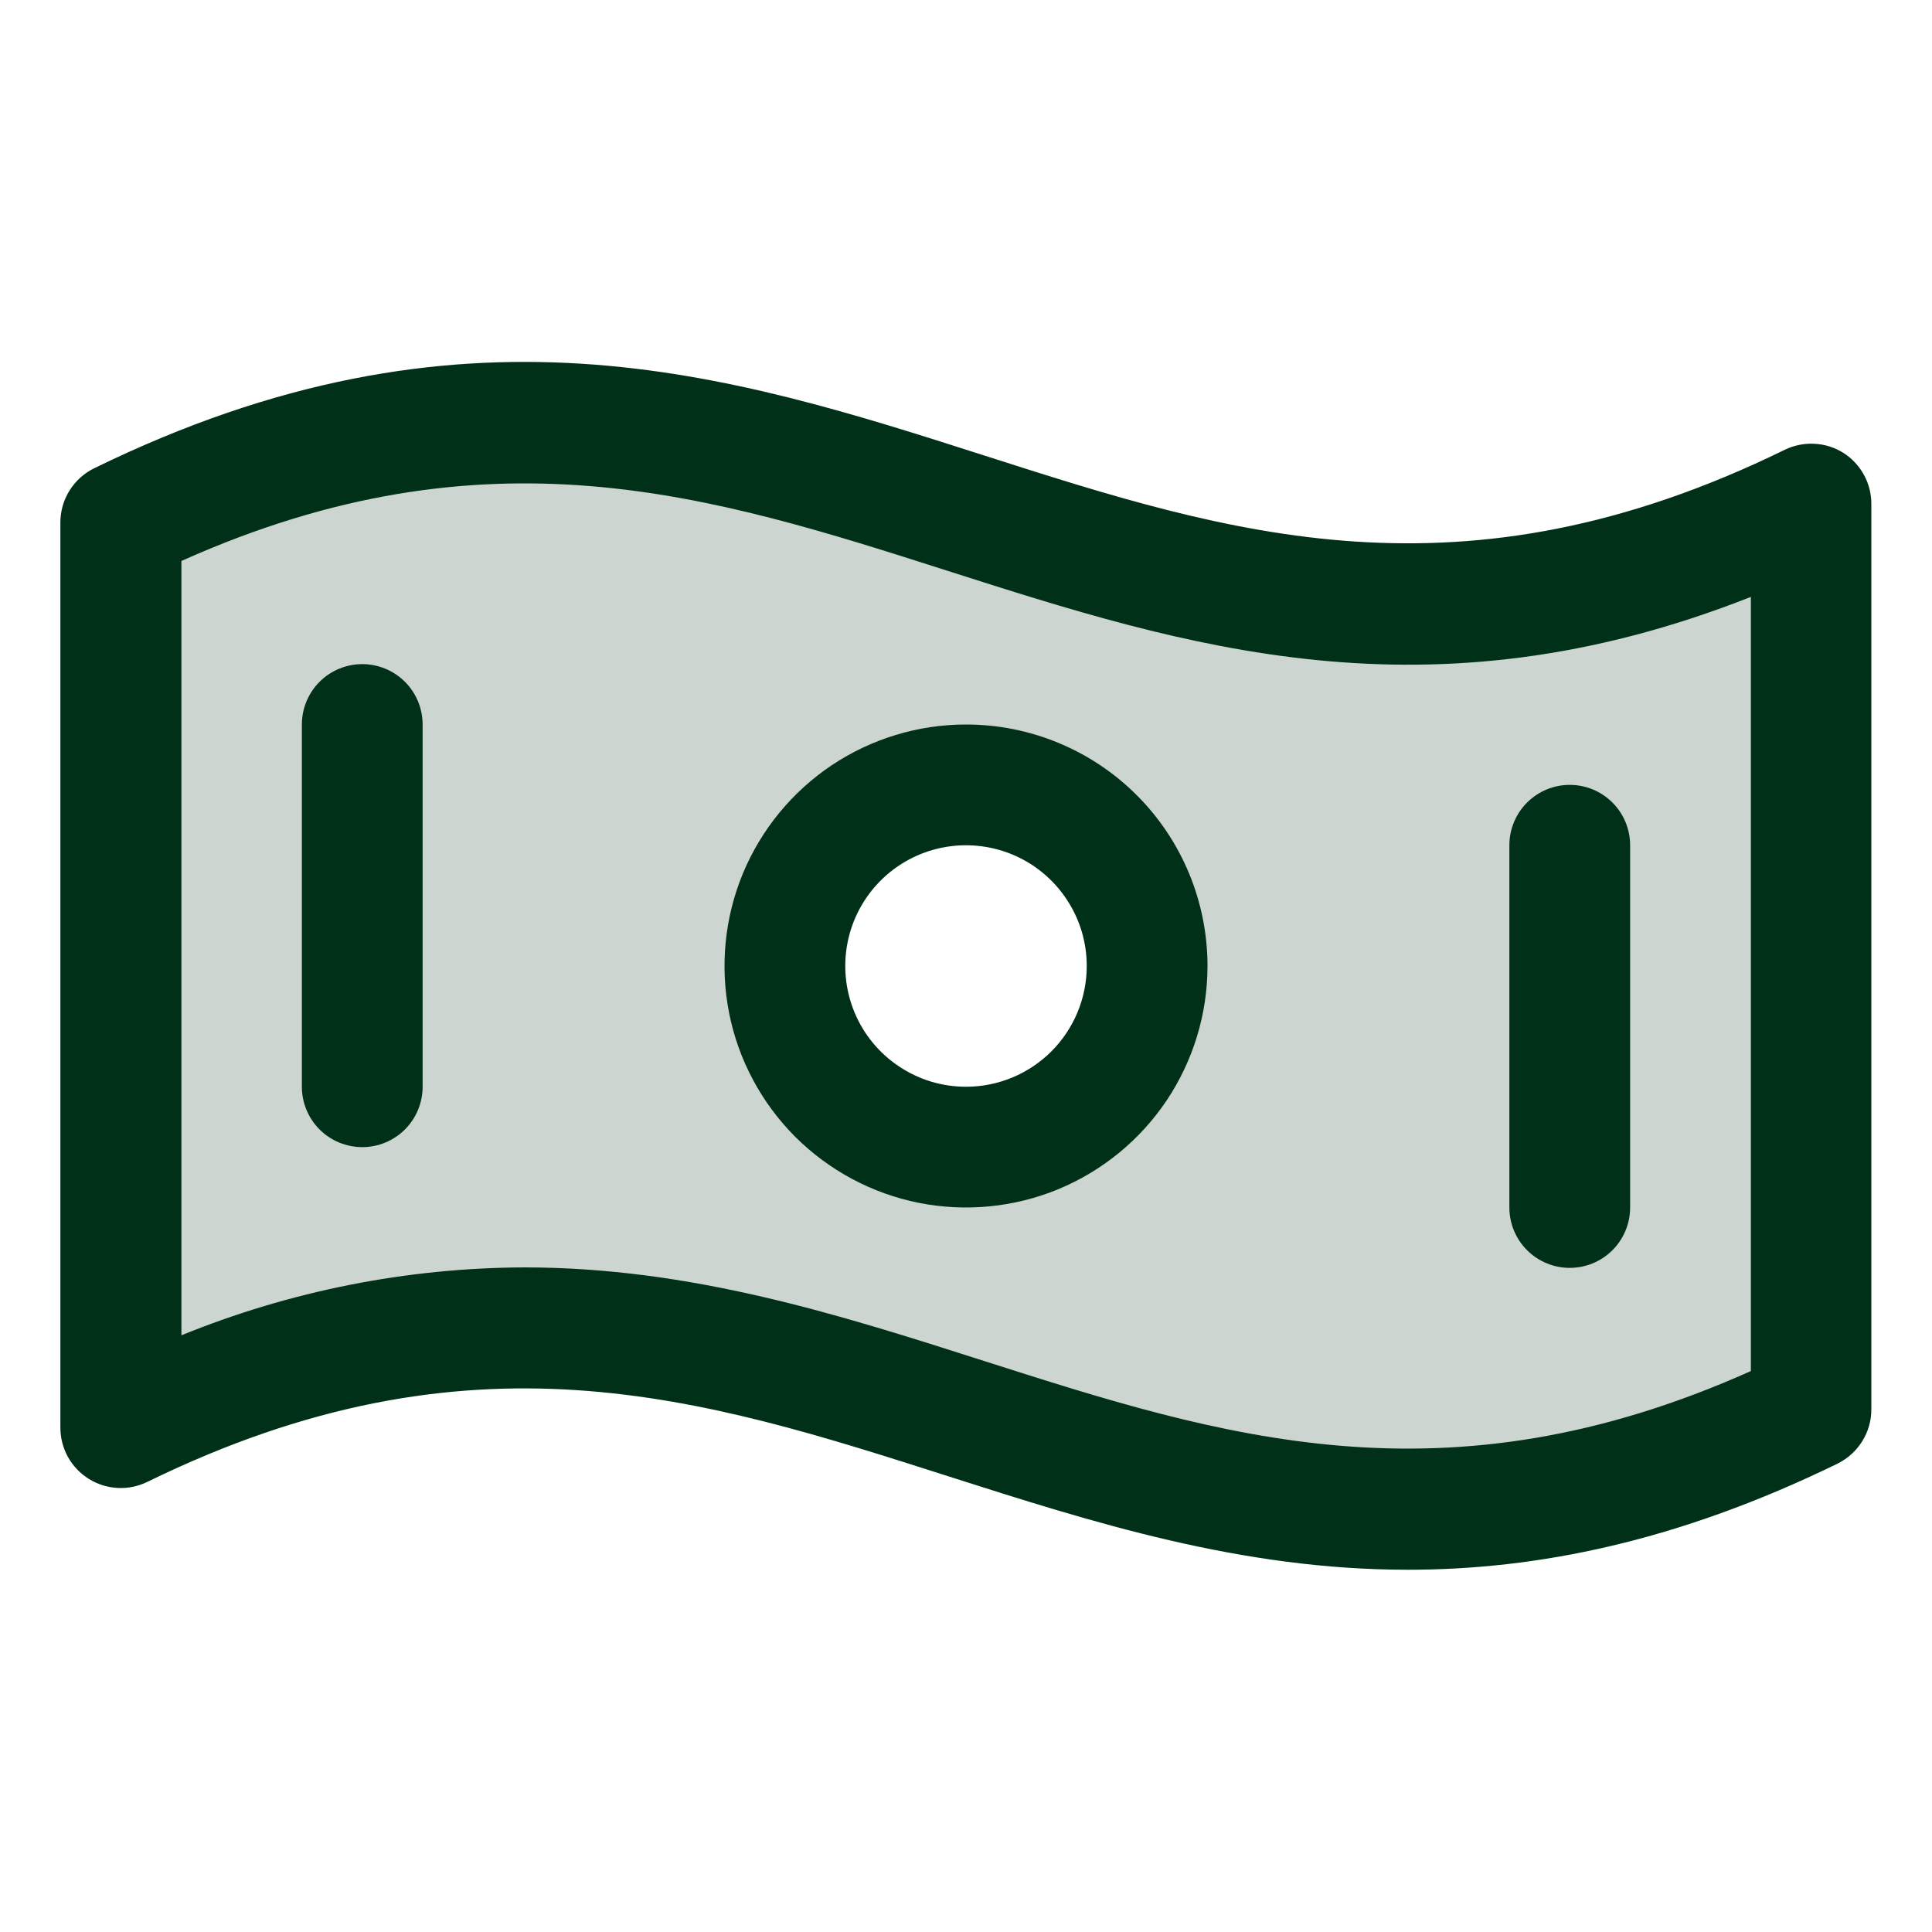
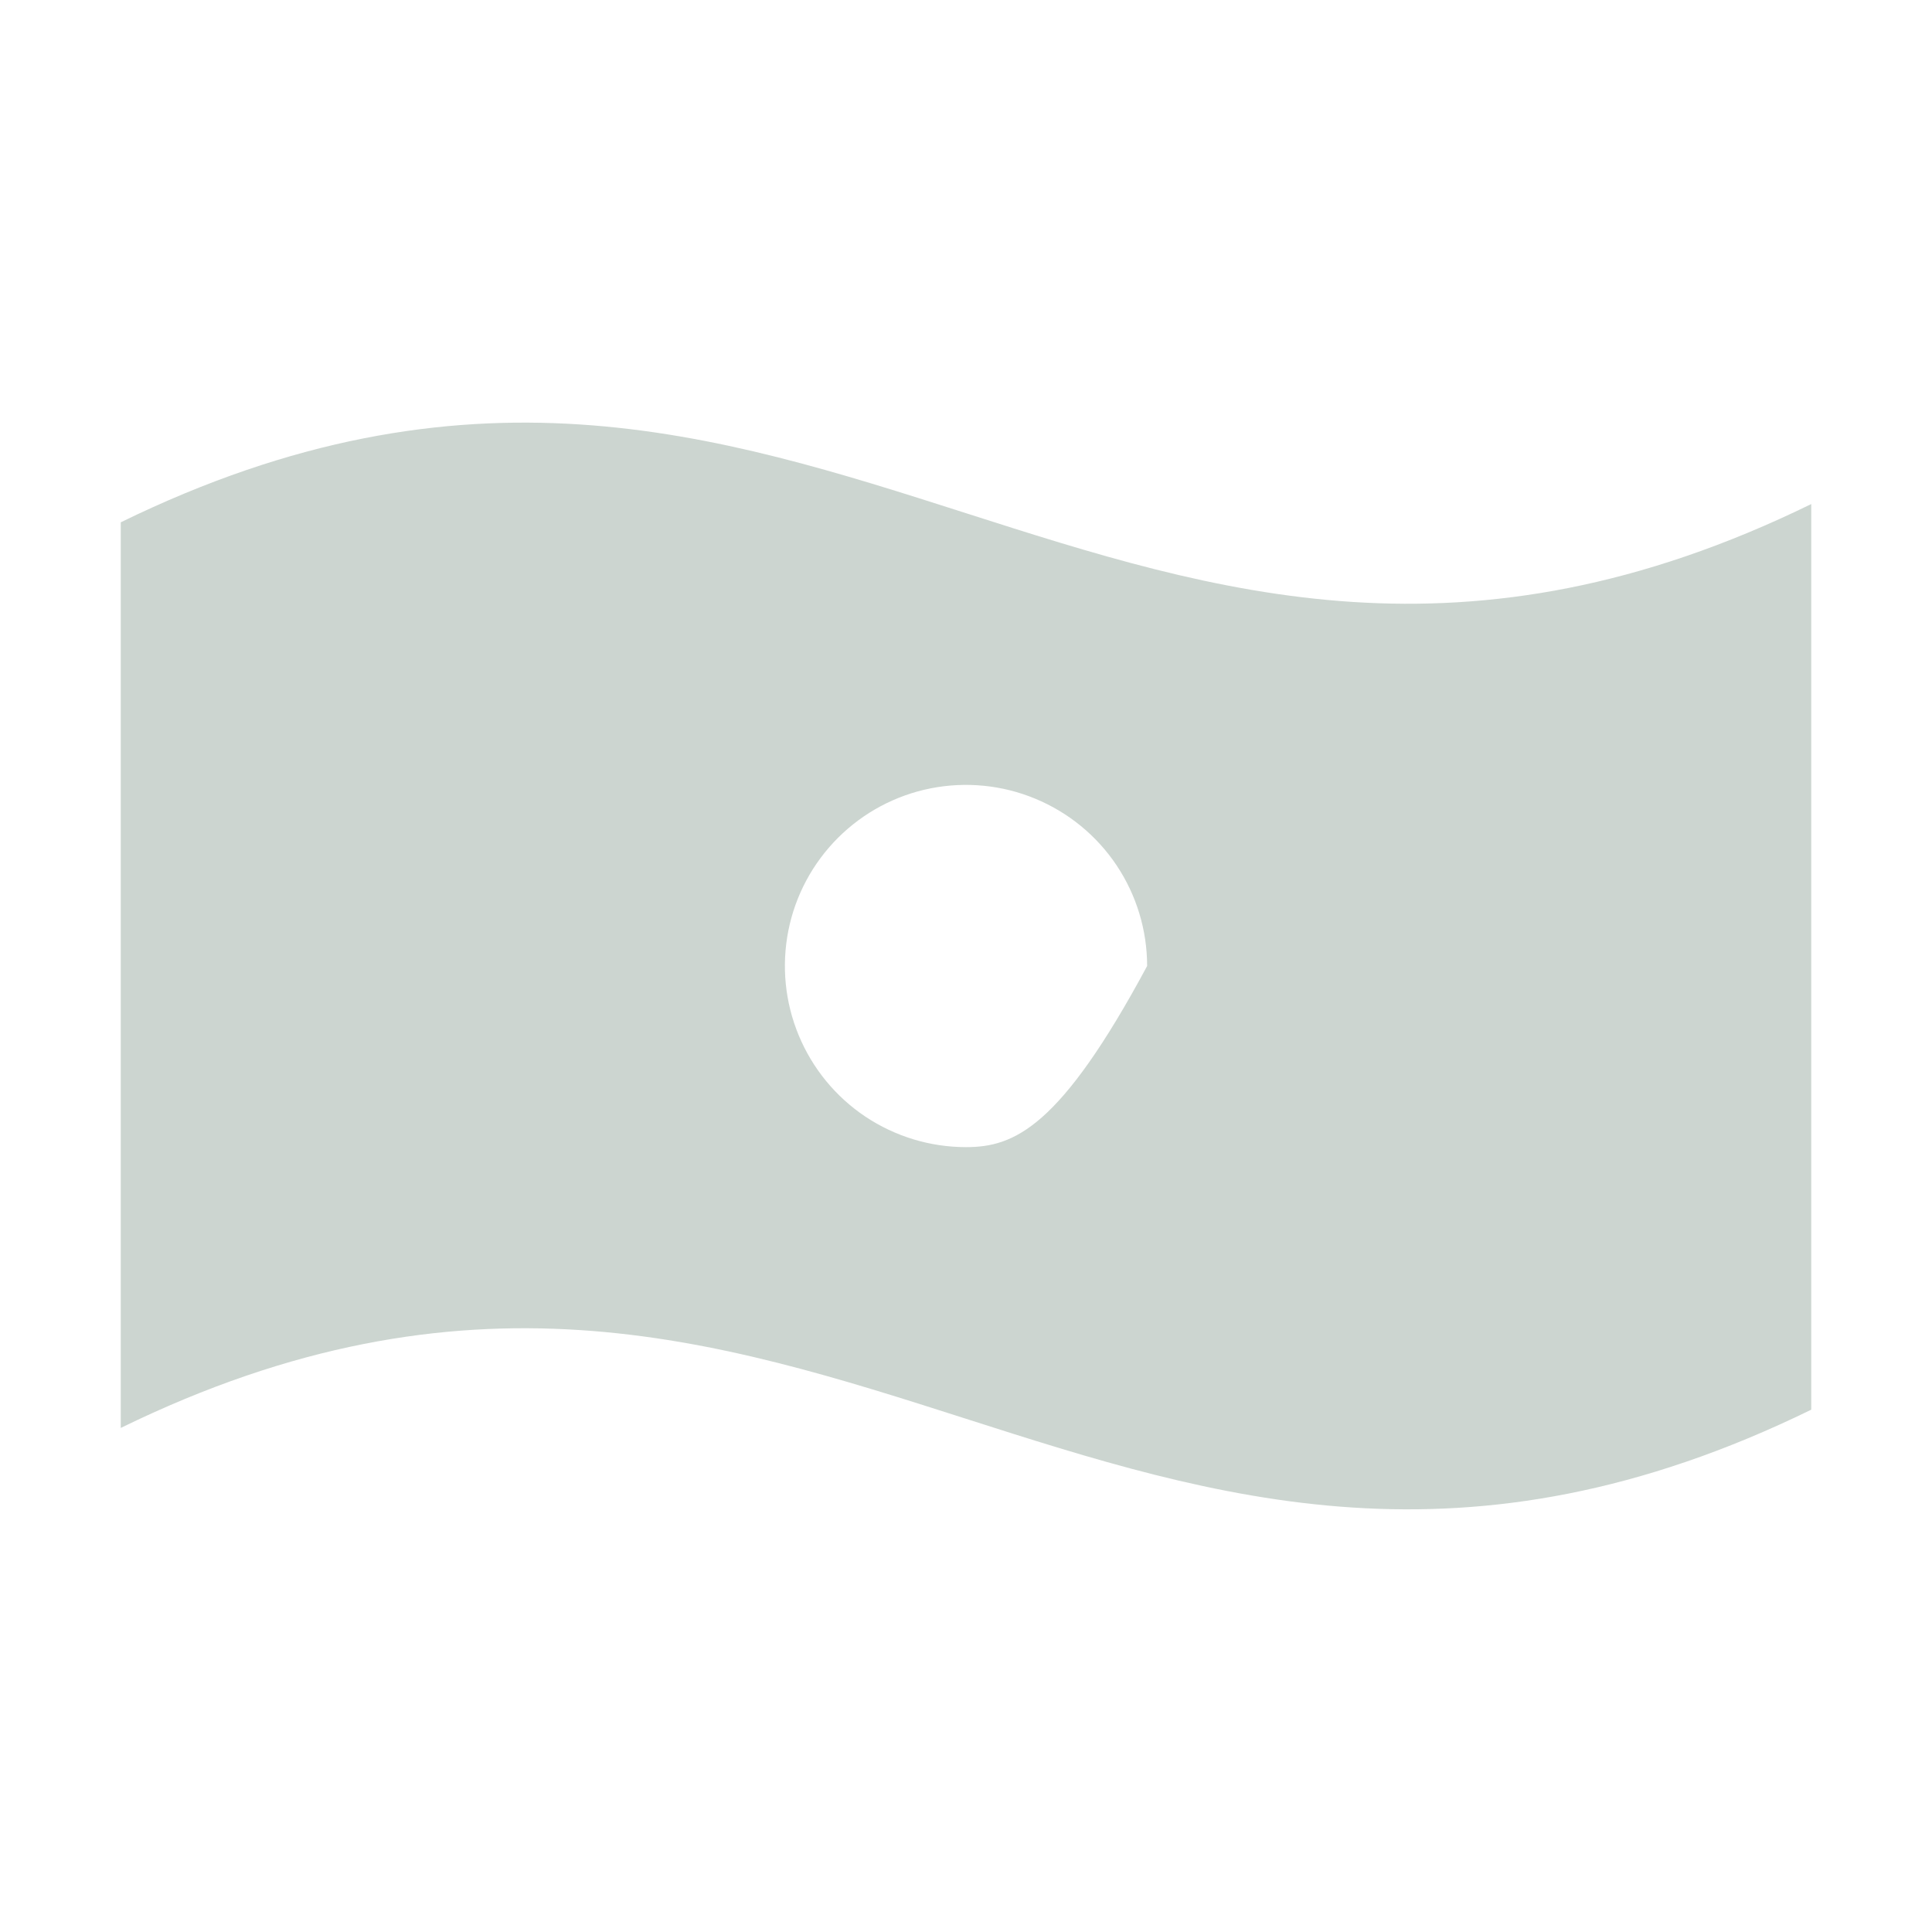
<svg xmlns="http://www.w3.org/2000/svg" width="20" height="20" viewBox="0 0 20 20" fill="none">
-   <path opacity="0.2" d="M1.25 5.407V14.782C8.409 11.284 11.591 18.09 18.75 14.593V5.218C11.591 8.716 8.409 1.909 1.25 5.407ZM10 11.875C9.629 11.875 9.267 11.765 8.958 11.559C8.65 11.353 8.41 11.06 8.268 10.717C8.126 10.375 8.089 9.998 8.161 9.634C8.233 9.27 8.412 8.936 8.674 8.674C8.936 8.412 9.27 8.233 9.634 8.161C9.998 8.089 10.375 8.126 10.717 8.268C11.06 8.41 11.353 8.65 11.559 8.958C11.765 9.267 11.875 9.629 11.875 10C11.875 10.497 11.678 10.974 11.326 11.326C10.974 11.677 10.497 11.875 10 11.875Z" fill="#003118" />
-   <path d="M19.081 4.687C18.991 4.631 18.889 4.599 18.783 4.594C18.677 4.588 18.571 4.61 18.476 4.656C15.122 6.297 12.727 5.528 10.194 4.717C7.538 3.866 4.784 2.987 0.98 4.845C0.873 4.896 0.784 4.976 0.721 5.076C0.658 5.176 0.625 5.291 0.625 5.409V14.779C0.625 14.885 0.652 14.989 0.703 15.082C0.755 15.175 0.829 15.253 0.919 15.309C1.009 15.365 1.112 15.398 1.217 15.403C1.323 15.409 1.429 15.387 1.524 15.341C4.878 13.7 7.273 14.469 9.809 15.28C11.312 15.76 12.844 16.25 14.575 16.25C15.91 16.25 17.366 15.959 19.021 15.152C19.126 15.1 19.215 15.02 19.277 14.921C19.339 14.822 19.372 14.708 19.372 14.591V5.221C19.373 5.115 19.347 5.01 19.296 4.917C19.245 4.823 19.171 4.744 19.081 4.687ZM18.125 14.193C14.953 15.613 12.637 14.872 10.191 14.09C8.688 13.609 7.156 13.12 5.425 13.12C4.209 13.125 3.005 13.364 1.878 13.823V5.807C5.05 4.387 7.366 5.128 9.812 5.91C12.259 6.692 14.777 7.5 18.125 6.179V14.193ZM10 7.5C9.506 7.5 9.022 7.647 8.611 7.921C8.2 8.196 7.88 8.586 7.69 9.043C7.501 9.5 7.452 10.003 7.548 10.488C7.644 10.973 7.883 11.418 8.232 11.768C8.582 12.117 9.027 12.355 9.512 12.452C9.997 12.548 10.5 12.499 10.957 12.31C11.414 12.12 11.804 11.8 12.079 11.389C12.353 10.978 12.5 10.494 12.5 10C12.5 9.337 12.237 8.701 11.768 8.232C11.299 7.763 10.663 7.5 10 7.5ZM10 11.25C9.753 11.25 9.511 11.177 9.306 11.039C9.1 10.902 8.94 10.707 8.845 10.478C8.751 10.25 8.726 9.999 8.774 9.756C8.822 9.514 8.941 9.291 9.116 9.116C9.291 8.941 9.514 8.822 9.756 8.774C9.999 8.726 10.25 8.751 10.478 8.845C10.707 8.94 10.902 9.1 11.039 9.306C11.177 9.511 11.25 9.753 11.25 10C11.25 10.332 11.118 10.649 10.884 10.884C10.649 11.118 10.332 11.25 10 11.25ZM4.375 7.5V11.25C4.375 11.416 4.309 11.575 4.192 11.692C4.075 11.809 3.916 11.875 3.75 11.875C3.584 11.875 3.425 11.809 3.308 11.692C3.191 11.575 3.125 11.416 3.125 11.25V7.5C3.125 7.334 3.191 7.175 3.308 7.058C3.425 6.941 3.584 6.875 3.75 6.875C3.916 6.875 4.075 6.941 4.192 7.058C4.309 7.175 4.375 7.334 4.375 7.5ZM15.625 12.5V8.75C15.625 8.584 15.691 8.425 15.808 8.308C15.925 8.191 16.084 8.125 16.25 8.125C16.416 8.125 16.575 8.191 16.692 8.308C16.809 8.425 16.875 8.584 16.875 8.75V12.5C16.875 12.666 16.809 12.825 16.692 12.942C16.575 13.059 16.416 13.125 16.25 13.125C16.084 13.125 15.925 13.059 15.808 12.942C15.691 12.825 15.625 12.666 15.625 12.5Z" fill="#003118" />
+   <path opacity="0.2" d="M1.25 5.407V14.782C8.409 11.284 11.591 18.09 18.75 14.593V5.218C11.591 8.716 8.409 1.909 1.25 5.407ZM10 11.875C9.629 11.875 9.267 11.765 8.958 11.559C8.65 11.353 8.41 11.06 8.268 10.717C8.126 10.375 8.089 9.998 8.161 9.634C8.233 9.27 8.412 8.936 8.674 8.674C8.936 8.412 9.27 8.233 9.634 8.161C9.998 8.089 10.375 8.126 10.717 8.268C11.06 8.41 11.353 8.65 11.559 8.958C11.765 9.267 11.875 9.629 11.875 10C10.974 11.677 10.497 11.875 10 11.875Z" fill="#003118" />
</svg>